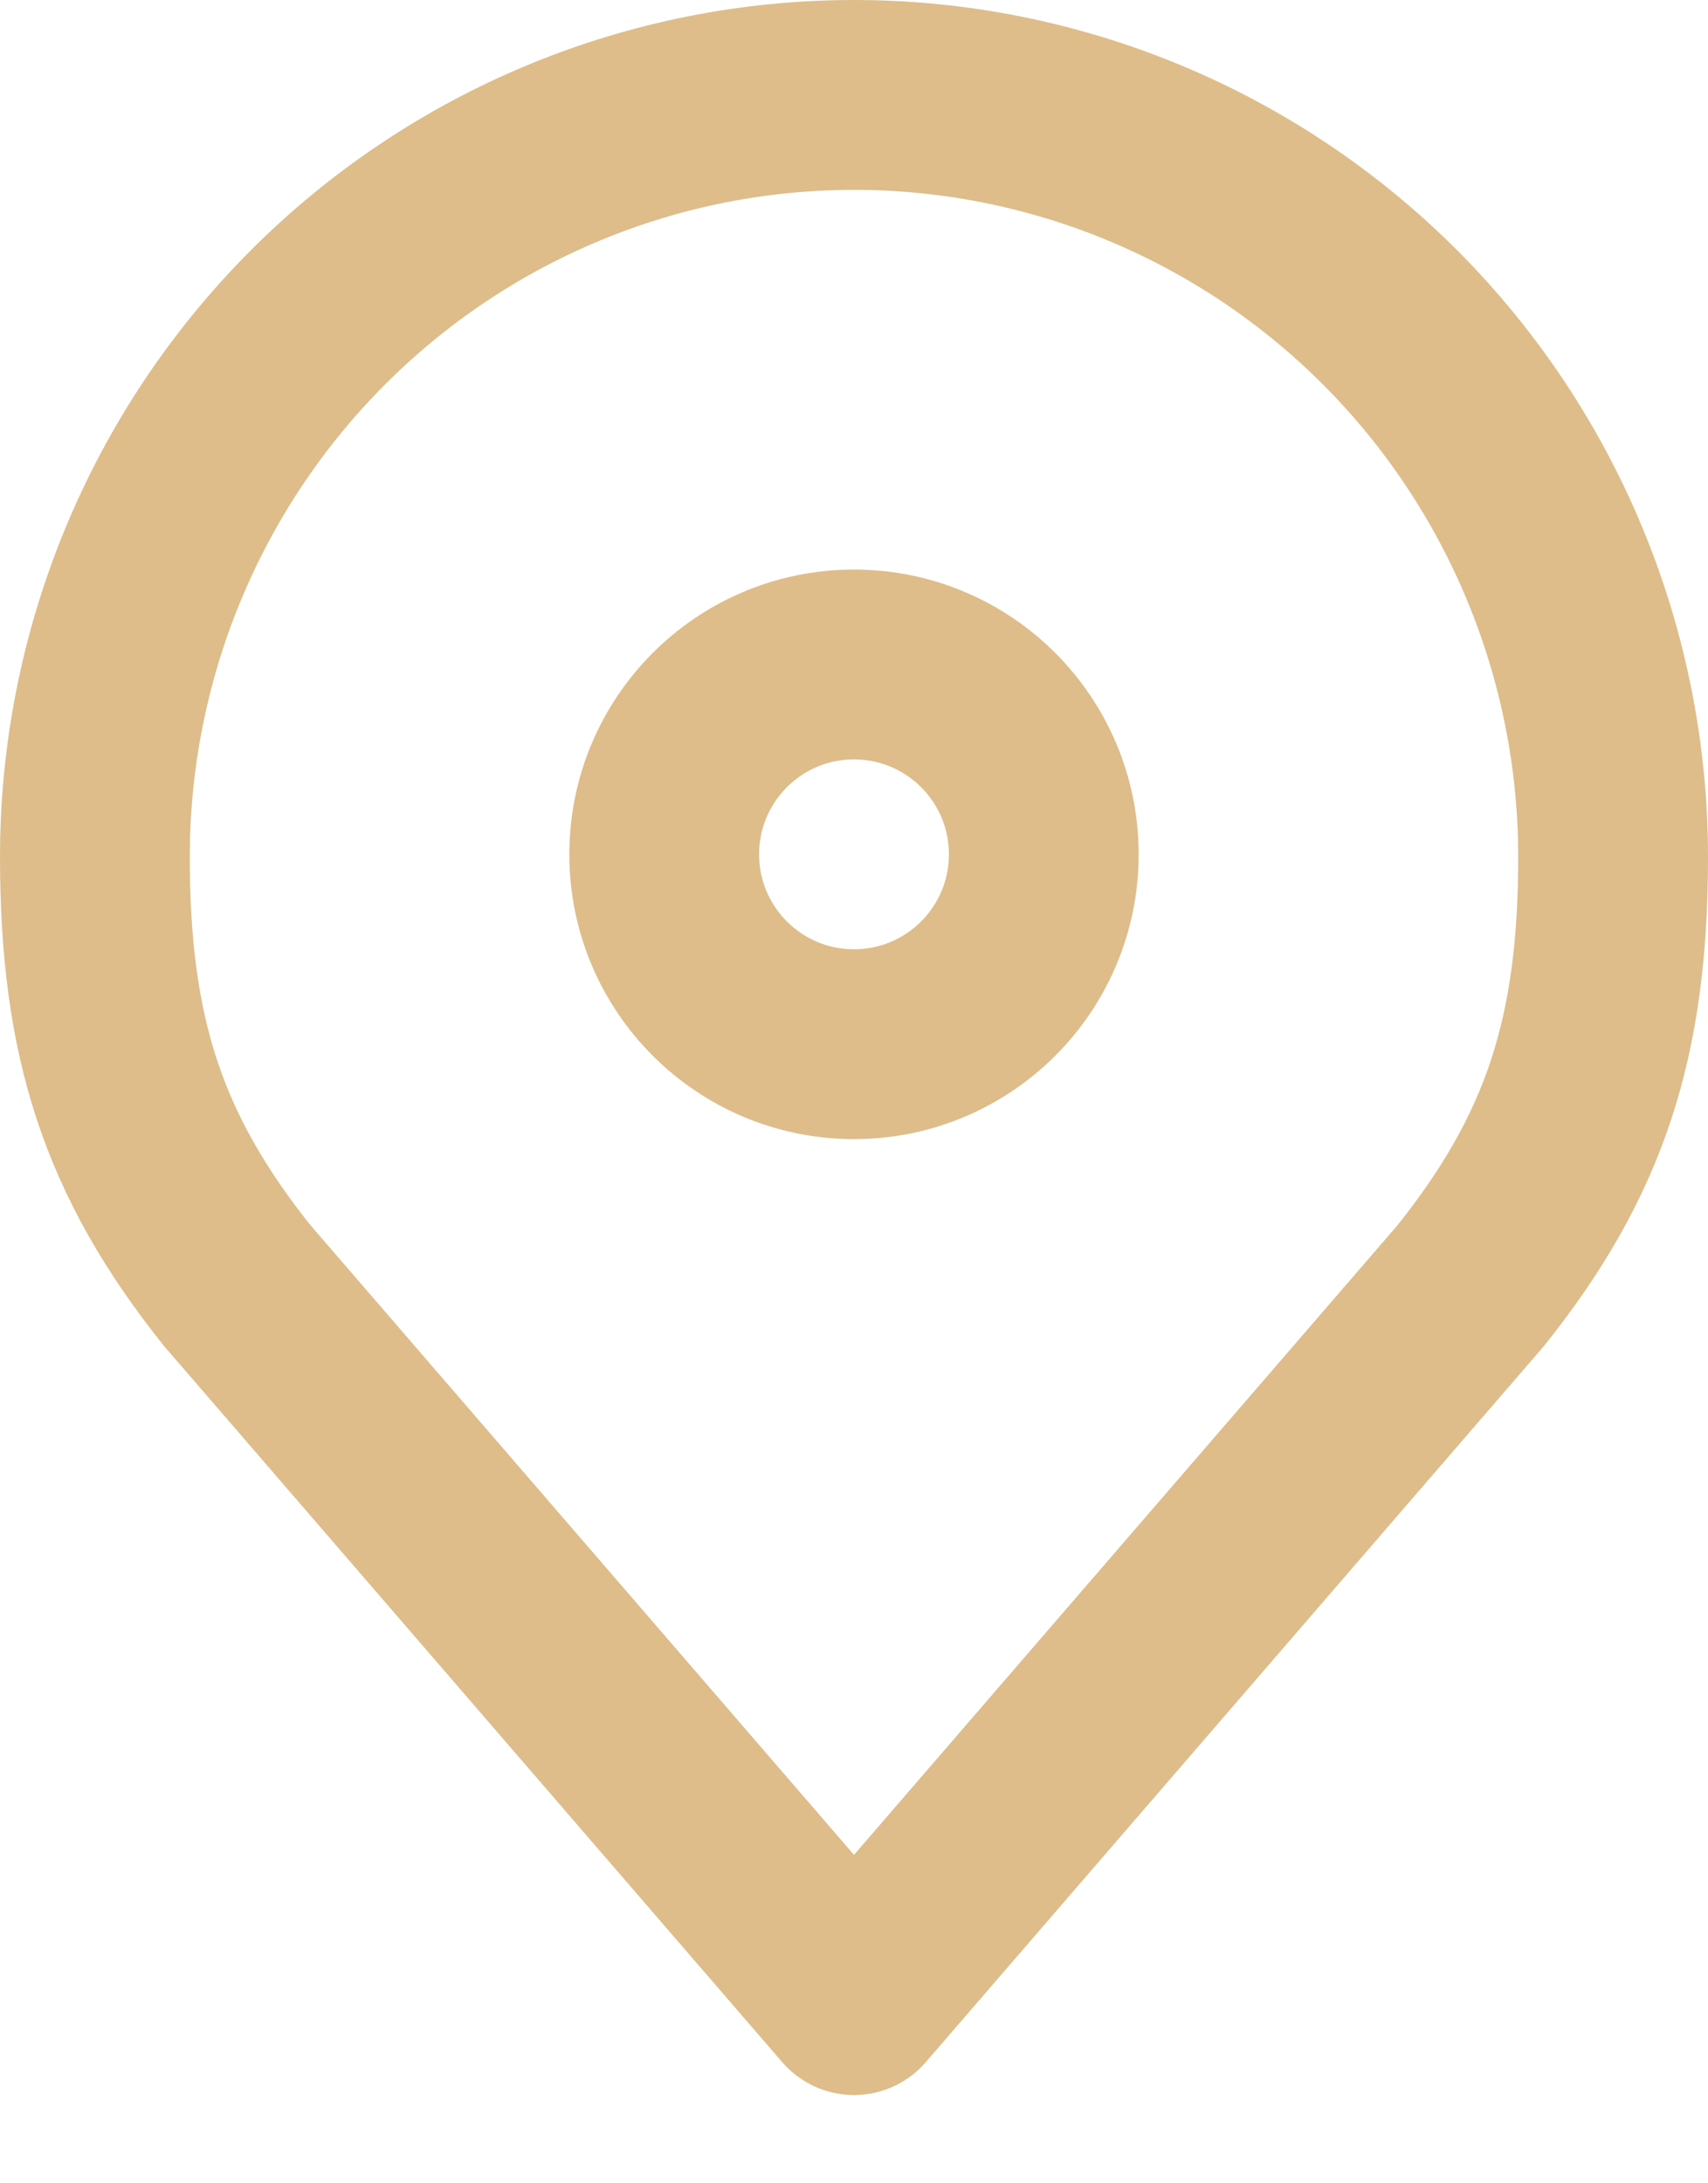
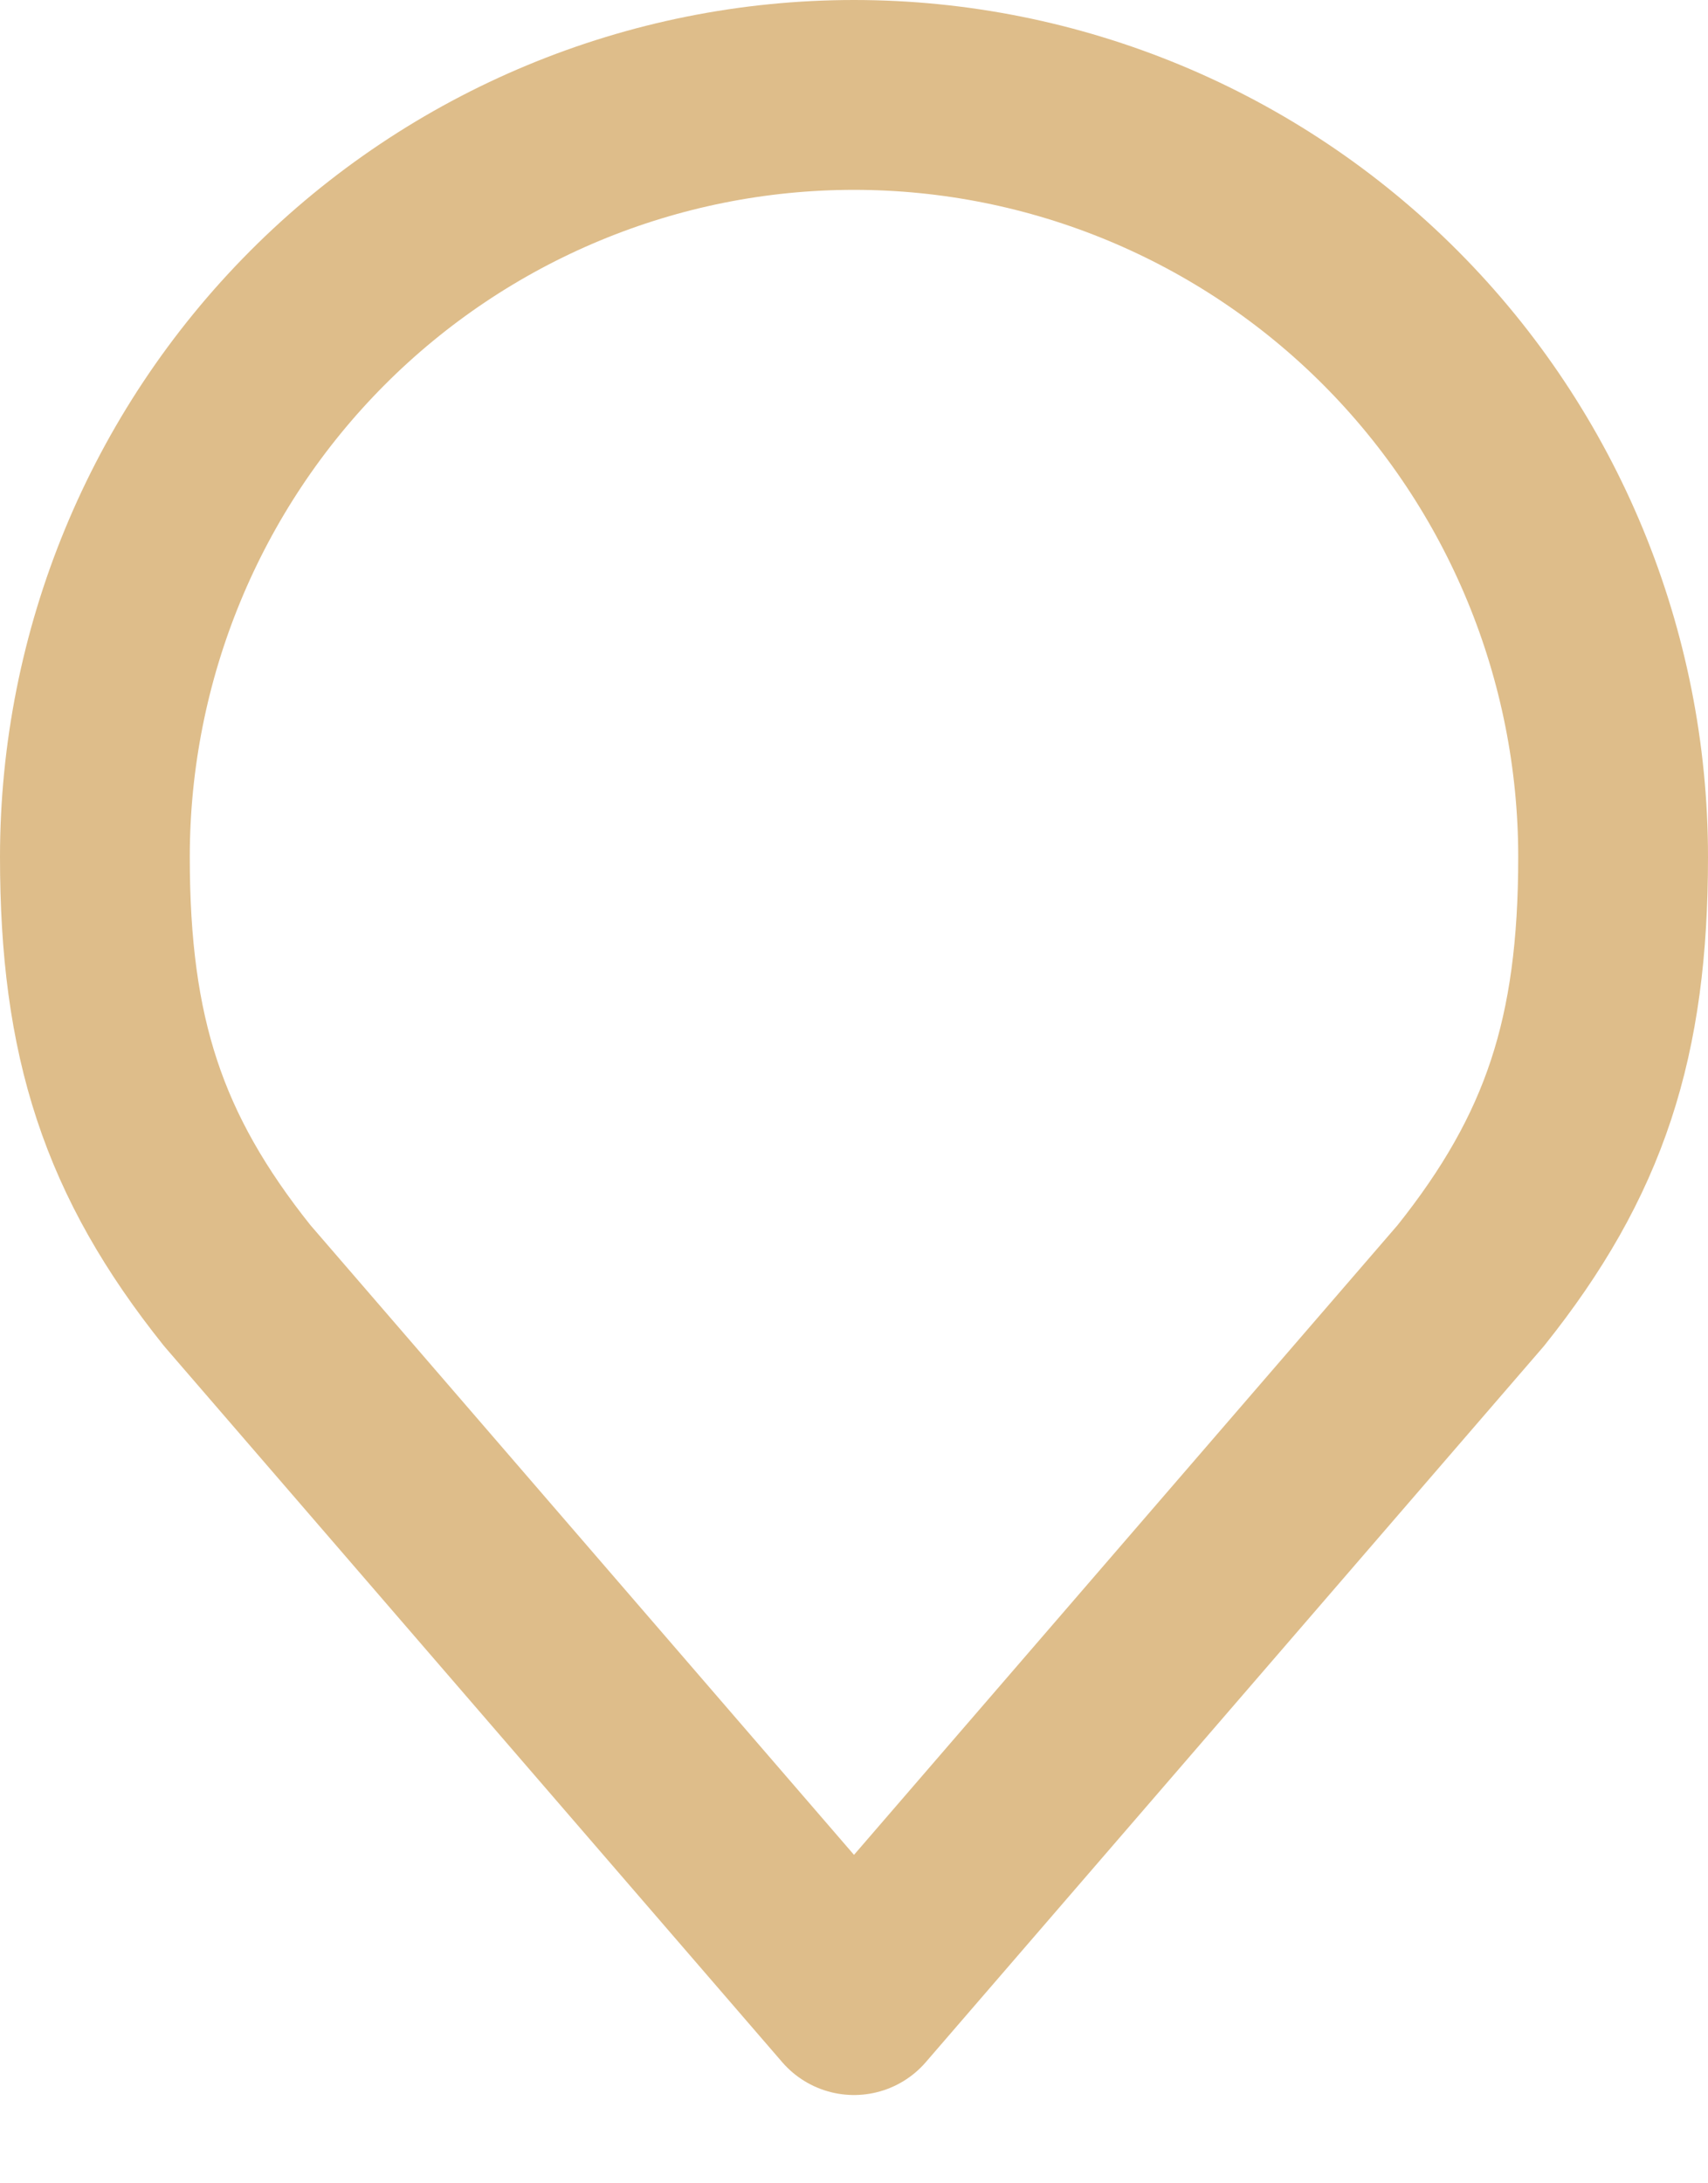
<svg xmlns="http://www.w3.org/2000/svg" width="18" height="23" viewBox="0 0 18 23" fill="none">
  <path d="M9 1C6.878 1 4.843 1.846 3.343 3.351C1.843 4.857 1 6.899 1 9.028C1 10.926 1.402 12.169 2.5 13.543L9 21.07L15.5 13.543C16.598 12.169 17 10.926 17 9.028C17 6.899 16.157 4.857 14.657 3.351C13.157 1.846 11.122 1 9 1V1Z" stroke="#DEBD8A" stroke-width="2" stroke-linecap="round" stroke-linejoin="round" />
-   <circle cx="9" cy="9" r="2" stroke="#DEBD8A" stroke-width="2" />
</svg>